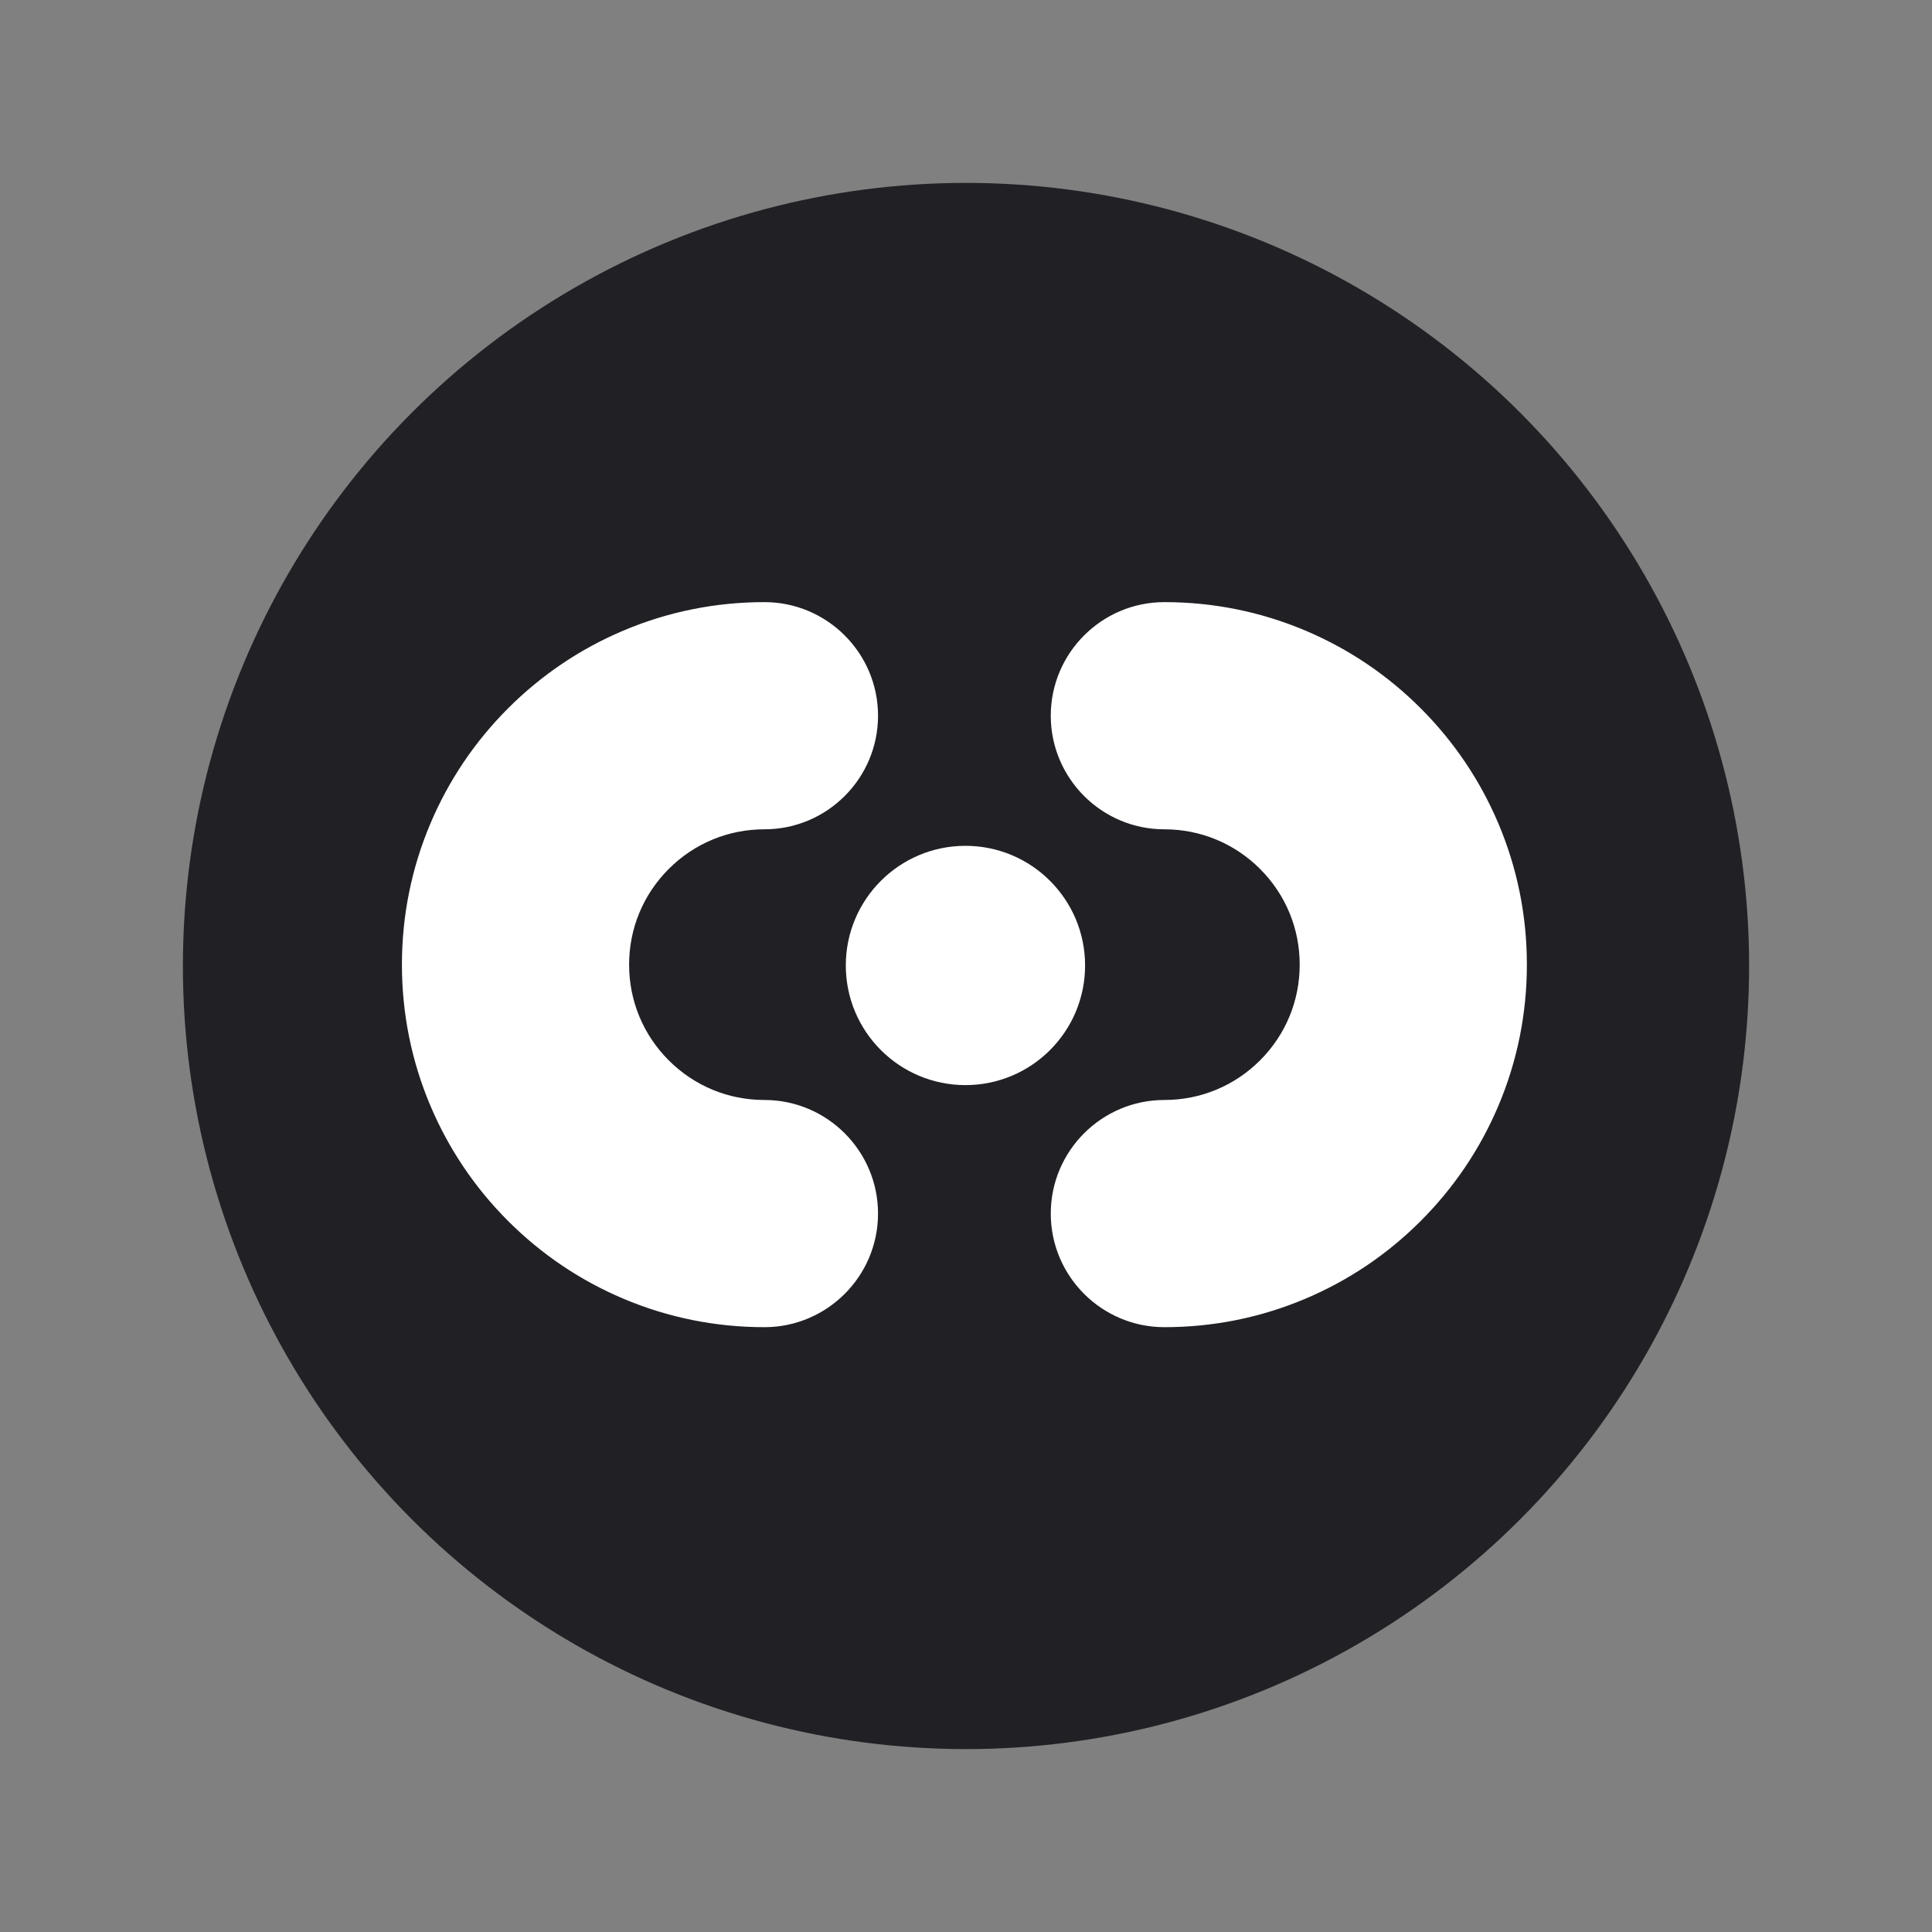
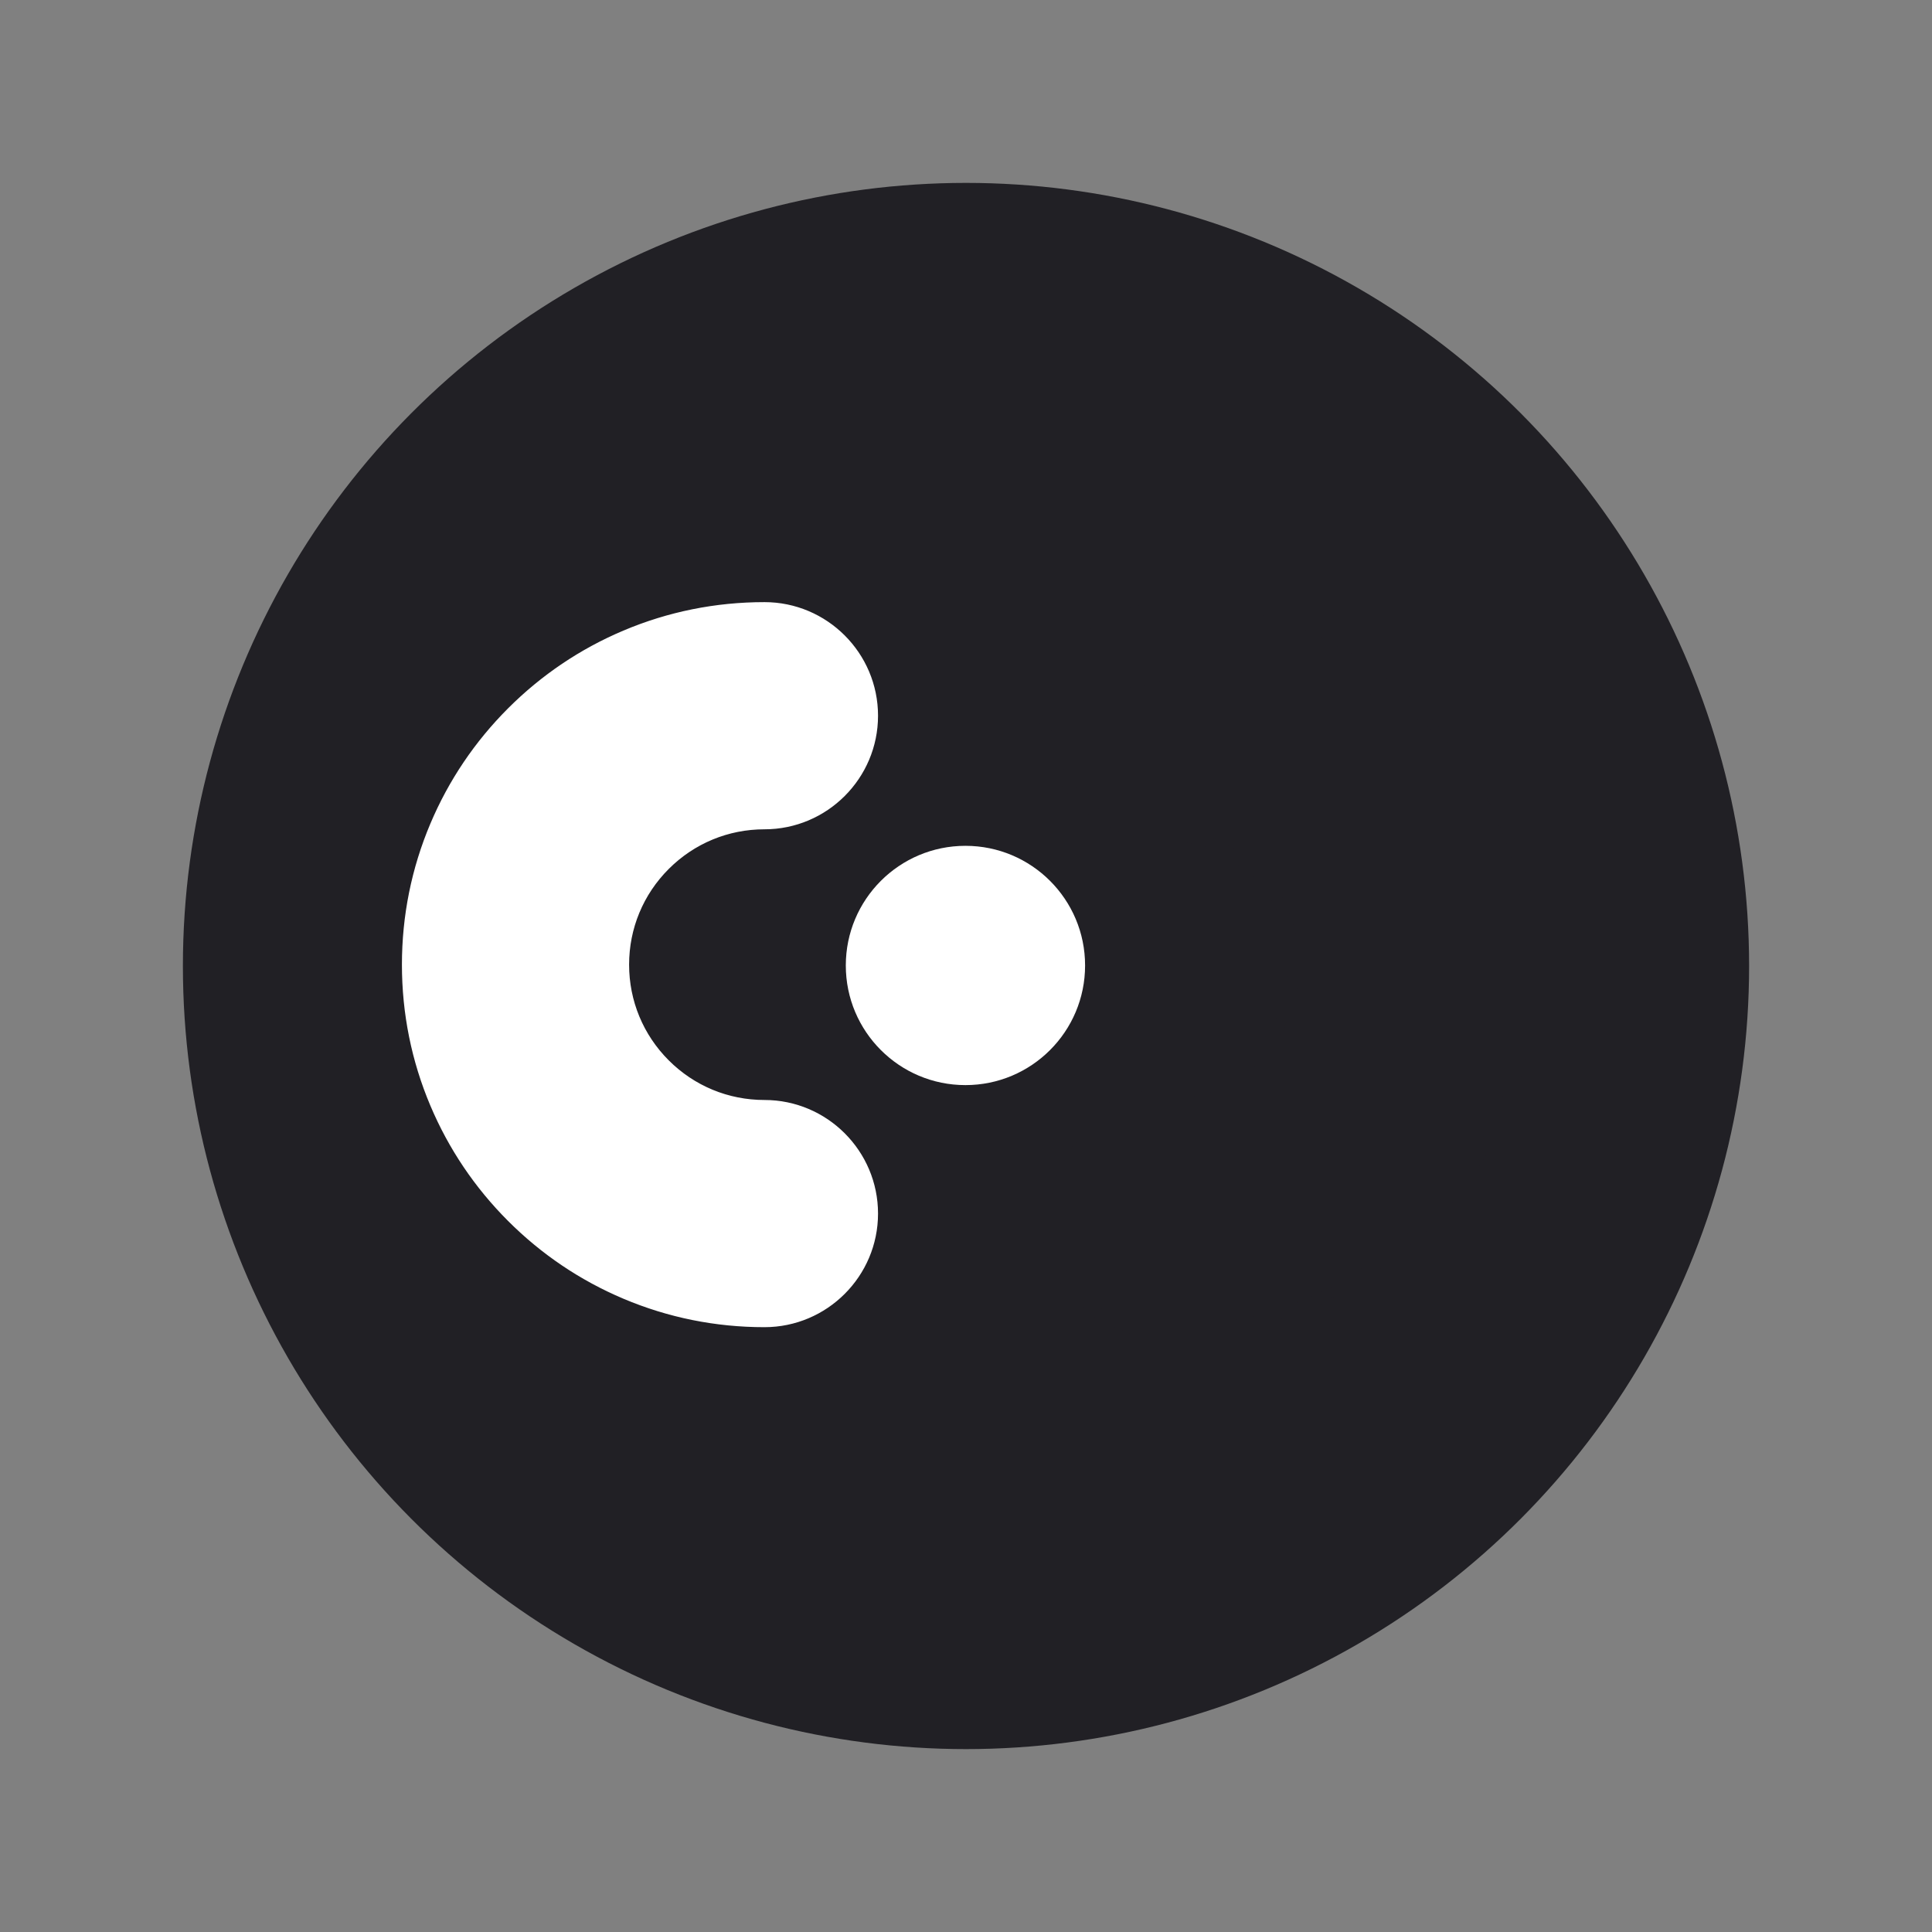
<svg xmlns="http://www.w3.org/2000/svg" version="1.1" width="1080" height="1080" viewBox="0 0 1080 1080" xml:space="preserve">
  <rect x="0" y="0" width="1080" height="1080" fill="#808080" stroke="none" />
  <desc>Created with Fabric.js 5.2.4</desc>
  <defs>
</defs>
-   <rect x="0" y="0" width="100%" height="100%" fill="transparent" />
  <g transform="matrix(1 0 0 1 540 540)" id="3e791be0-d0df-4e32-949f-3e8c1cc21c37">
</g>
  <g transform="matrix(1 0 0 1 540 540)" id="c831f753-42cd-4e64-89fe-5a197bd700fa">
    <rect style="stroke: none; stroke-width: 1; stroke-dasharray: none; stroke-linecap: butt; stroke-dashoffset: 0; stroke-linejoin: miter; stroke-miterlimit: 4; fill: rgb(255,255,255); fill-rule: nonzero; opacity: 1; visibility: hidden;" vector-effect="non-scaling-stroke" x="-540" y="-540" rx="0" ry="0" width="1080" height="1080" />
  </g>
  <g transform="matrix(6.08 0 0 6.08 540 540)" id="Ellipse_32">
    <circle style="stroke: none; stroke-width: 1; stroke-dasharray: none; stroke-linecap: butt; stroke-dashoffset: 0; stroke-linejoin: miter; stroke-miterlimit: 4; fill: rgb(33,32,37); fill-rule: nonzero; opacity: 1;" vector-effect="non-scaling-stroke" cx="0" cy="0" r="72" />
  </g>
  <g transform="matrix(6.08 0 0 6.08 357.55 539.02)">
    <path style="stroke: none; stroke-width: 1; stroke-dasharray: none; stroke-linecap: butt; stroke-dashoffset: 0; stroke-linejoin: miter; stroke-miterlimit: 10; fill: rgb(255,255,255); fill-rule: nonzero; opacity: 1;" vector-effect="non-scaling-stroke" transform=" translate(-414.89, -106.33)" d="M 426.331 140.162 C 421.763 140.162 417.333 139.267 413.162 137.503 C 409.134 135.799 405.516 133.36 402.409 130.253 C 399.302 127.146 396.862 123.528 395.158 119.499 C 393.394 115.329 392.5 110.898 392.5 106.331 C 392.5 101.763 393.394 97.333 395.158 93.162 C 396.862 89.134 399.302 85.516 402.409 82.409 C 405.516 79.302 409.134 76.862 413.162 75.158 C 417.333 73.394 421.763 72.5 426.331 72.5 C 429.254 72.5 432.002 73.638 434.069 75.705 C 436.136 77.772 437.274 80.521 437.274 83.444 C 437.274 86.367 436.136 89.115 434.069 91.182 C 432.002 93.249 429.254 94.387 426.331 94.387 C 423.141 94.387 420.141 95.63 417.886 97.885 C 415.63 100.141 414.387 103.141 414.387 106.331 C 414.387 109.521 415.63 112.52 417.886 114.776 C 420.141 117.032 423.141 118.274 426.331 118.274 C 429.254 118.274 432.002 119.413 434.069 121.48 C 436.136 123.547 437.274 126.295 437.274 129.218 C 437.274 132.141 436.136 134.889 434.069 136.956 C 432.002 139.023 429.254 140.162 426.331 140.162 Z" stroke-linecap="round" />
  </g>
  <g transform="matrix(6.08 0 0 6.08 357.77 539.24)">
    <path style="stroke: none; stroke-width: 1; stroke-dasharray: none; stroke-linecap: butt; stroke-dashoffset: 0; stroke-linejoin: miter; stroke-miterlimit: 10; fill: rgb(33,32,37); fill-rule: nonzero; opacity: 1;" vector-effect="non-scaling-stroke" transform=" translate(-414.89, -106.33)" d="M 426.331 139.662 C 432.089 139.662 436.774 134.977 436.774 129.218 C 436.774 123.459 432.089 118.774 426.331 118.774 C 423.007 118.774 419.882 117.48 417.532 115.13 C 415.182 112.779 413.887 109.655 413.887 106.331 C 413.887 103.007 415.182 99.882 417.532 97.532 C 419.882 95.182 423.007 93.887 426.331 93.887 C 432.089 93.887 436.774 89.202 436.774 83.444 C 436.774 77.685 432.089 73 426.331 73 C 421.831 73 417.466 73.881 413.357 75.619 C 409.388 77.298 405.824 79.701 402.762 82.762 C 399.701 85.824 397.298 89.388 395.619 93.357 C 393.881 97.466 393 101.831 393 106.331 C 393 110.831 393.881 115.196 395.619 119.304 C 397.298 123.273 399.701 126.838 402.762 129.899 C 405.824 132.961 409.388 135.364 413.357 137.043 C 417.466 138.781 421.831 139.662 426.331 139.662 M 426.331 140.662 C 407.37 140.662 392 125.291 392 106.331 C 392 87.37 407.37 72 426.331 72 C 432.651 72 437.774 77.124 437.774 83.444 C 437.774 89.764 432.651 94.887 426.331 94.887 C 420.011 94.887 414.887 100.011 414.887 106.331 C 414.887 112.651 420.011 117.774 426.331 117.774 C 432.651 117.774 437.774 122.898 437.774 129.218 C 437.774 135.538 432.651 140.662 426.331 140.662 Z" stroke-linecap="round" />
  </g>
  <g transform="matrix(6.08 0 0 6.08 539.69 539.7)" id="Ellipse_31">
    <circle style="stroke: none; stroke-width: 1; stroke-dasharray: none; stroke-linecap: butt; stroke-dashoffset: 0; stroke-linejoin: miter; stroke-miterlimit: 10; fill: rgb(255,255,255); fill-rule: nonzero; opacity: 1;" vector-effect="non-scaling-stroke" cx="0" cy="0" r="11" />
  </g>
  <g transform="matrix(6.08 0 0 6.08 720.23 539.02)">
-     <path style="stroke: none; stroke-width: 1; stroke-dasharray: none; stroke-linecap: square; stroke-dashoffset: 0; stroke-linejoin: miter; stroke-miterlimit: 10; fill: rgb(255,255,255); fill-rule: nonzero; opacity: 1;" vector-effect="non-scaling-stroke" transform=" translate(-630.89, -106.33)" d="M 619.444 140.162 C 616.52 140.162 613.772 139.023 611.705 136.956 C 609.638 134.889 608.5 132.141 608.5 129.218 C 608.5 126.295 609.638 123.547 611.705 121.48 C 613.772 119.413 616.52 118.274 619.444 118.274 C 622.634 118.274 625.633 117.032 627.889 114.776 C 630.145 112.52 631.387 109.521 631.387 106.331 C 631.387 103.141 630.145 100.141 627.889 97.885 C 625.633 95.63 622.634 94.387 619.444 94.387 C 616.52 94.387 613.772 93.249 611.705 91.182 C 609.638 89.115 608.5 86.367 608.5 83.444 C 608.5 80.521 609.638 77.772 611.705 75.705 C 613.772 73.638 616.52 72.5 619.444 72.5 C 624.011 72.5 628.441 73.394 632.612 75.158 C 636.64 76.862 640.258 79.302 643.366 82.409 C 646.473 85.516 648.912 89.134 650.616 93.162 C 652.38 97.333 653.274 101.763 653.274 106.331 C 653.274 110.898 652.38 115.329 650.616 119.499 C 648.912 123.528 646.473 127.146 643.366 130.253 C 640.258 133.36 636.64 135.799 632.612 137.503 C 628.441 139.267 624.011 140.162 619.444 140.162 Z" stroke-linecap="round" />
-   </g>
+     </g>
  <g transform="matrix(6.08 0 0 6.08 720.48 539.24)">
-     <path style="stroke: none; stroke-width: 1; stroke-dasharray: none; stroke-linecap: square; stroke-dashoffset: 0; stroke-linejoin: miter; stroke-miterlimit: 10; fill: rgb(33,32,37); fill-rule: nonzero; opacity: 1;" vector-effect="non-scaling-stroke" transform=" translate(-630.89, -106.33)" d="M 619.444 139.662 C 623.944 139.662 628.309 138.781 632.417 137.043 C 636.386 135.364 639.951 132.961 643.012 129.899 C 646.073 126.838 648.477 123.273 650.156 119.304 C 651.893 115.196 652.774 110.831 652.774 106.331 C 652.774 101.831 651.893 97.466 650.156 93.357 C 648.477 89.388 646.073 85.824 643.012 82.762 C 639.951 79.701 636.386 77.298 632.417 75.619 C 628.309 73.881 623.944 73 619.444 73 C 613.685 73 609 77.685 609 83.444 C 609 89.202 613.685 93.887 619.444 93.887 C 622.767 93.887 625.892 95.182 628.243 97.532 C 630.593 99.882 631.887 103.007 631.887 106.331 C 631.887 109.655 630.593 112.779 628.243 115.13 C 625.892 117.48 622.767 118.774 619.444 118.774 C 613.685 118.774 609 123.459 609 129.218 C 609 134.977 613.685 139.662 619.444 139.662 M 619.444 140.662 C 613.123 140.662 608 135.538 608 129.218 C 608 122.898 613.123 117.774 619.444 117.774 C 625.764 117.774 630.887 112.651 630.887 106.331 C 630.887 100.011 625.764 94.887 619.444 94.887 C 613.123 94.887 608 89.764 608 83.444 C 608 77.124 613.123 72 619.444 72 C 638.404 72 653.774 87.37 653.774 106.331 C 653.774 125.291 638.404 140.662 619.444 140.662 Z" stroke-linecap="round" />
+     <path style="stroke: none; stroke-width: 1; stroke-dasharray: none; stroke-linecap: square; stroke-dashoffset: 0; stroke-linejoin: miter; stroke-miterlimit: 10; fill: rgb(33,32,37); fill-rule: nonzero; opacity: 1;" vector-effect="non-scaling-stroke" transform=" translate(-630.89, -106.33)" d="M 619.444 139.662 C 623.944 139.662 628.309 138.781 632.417 137.043 C 636.386 135.364 639.951 132.961 643.012 129.899 C 646.073 126.838 648.477 123.273 650.156 119.304 C 651.893 115.196 652.774 110.831 652.774 106.331 C 652.774 101.831 651.893 97.466 650.156 93.357 C 648.477 89.388 646.073 85.824 643.012 82.762 C 639.951 79.701 636.386 77.298 632.417 75.619 C 628.309 73.881 623.944 73 619.444 73 C 613.685 73 609 77.685 609 83.444 C 609 89.202 613.685 93.887 619.444 93.887 C 622.767 93.887 625.892 95.182 628.243 97.532 C 630.593 99.882 631.887 103.007 631.887 106.331 C 631.887 109.655 630.593 112.779 628.243 115.13 C 625.892 117.48 622.767 118.774 619.444 118.774 C 613.685 118.774 609 123.459 609 129.218 C 609 134.977 613.685 139.662 619.444 139.662 M 619.444 140.662 C 613.123 140.662 608 135.538 608 129.218 C 608 122.898 613.123 117.774 619.444 117.774 C 625.764 117.774 630.887 112.651 630.887 106.331 C 630.887 100.011 625.764 94.887 619.444 94.887 C 613.123 94.887 608 89.764 608 83.444 C 638.404 72 653.774 87.37 653.774 106.331 C 653.774 125.291 638.404 140.662 619.444 140.662 Z" stroke-linecap="round" />
  </g>
</svg>